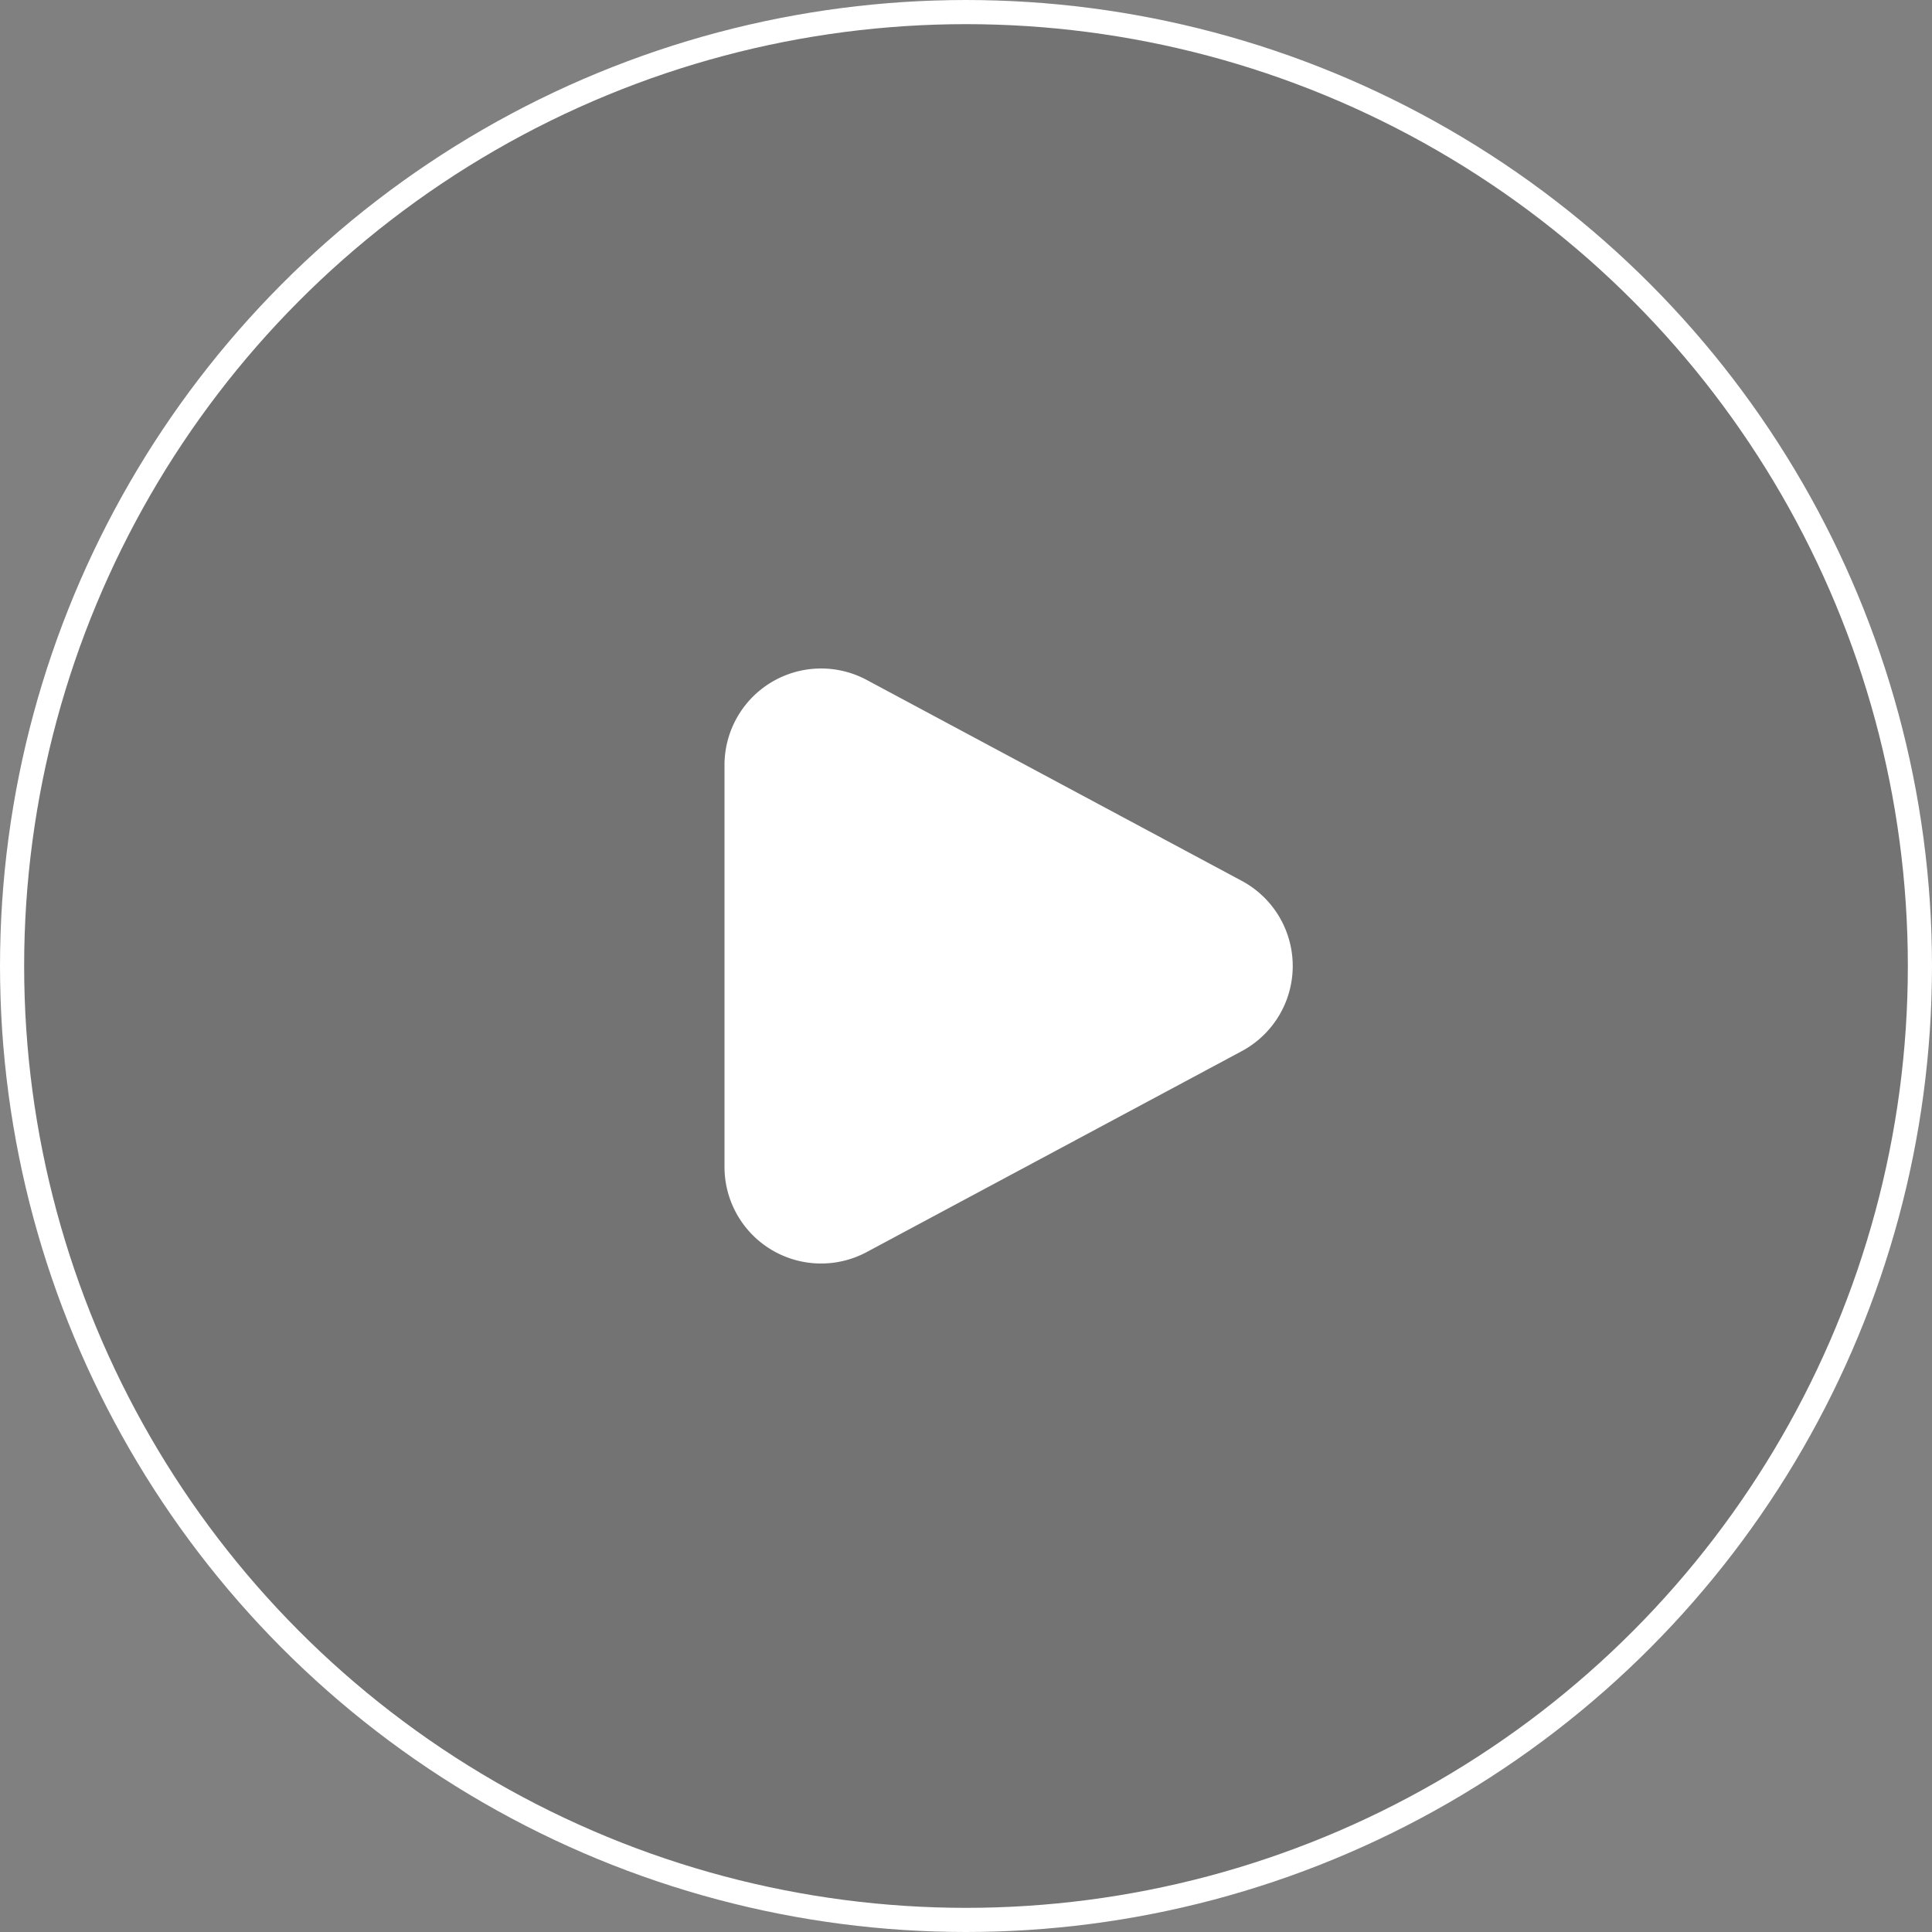
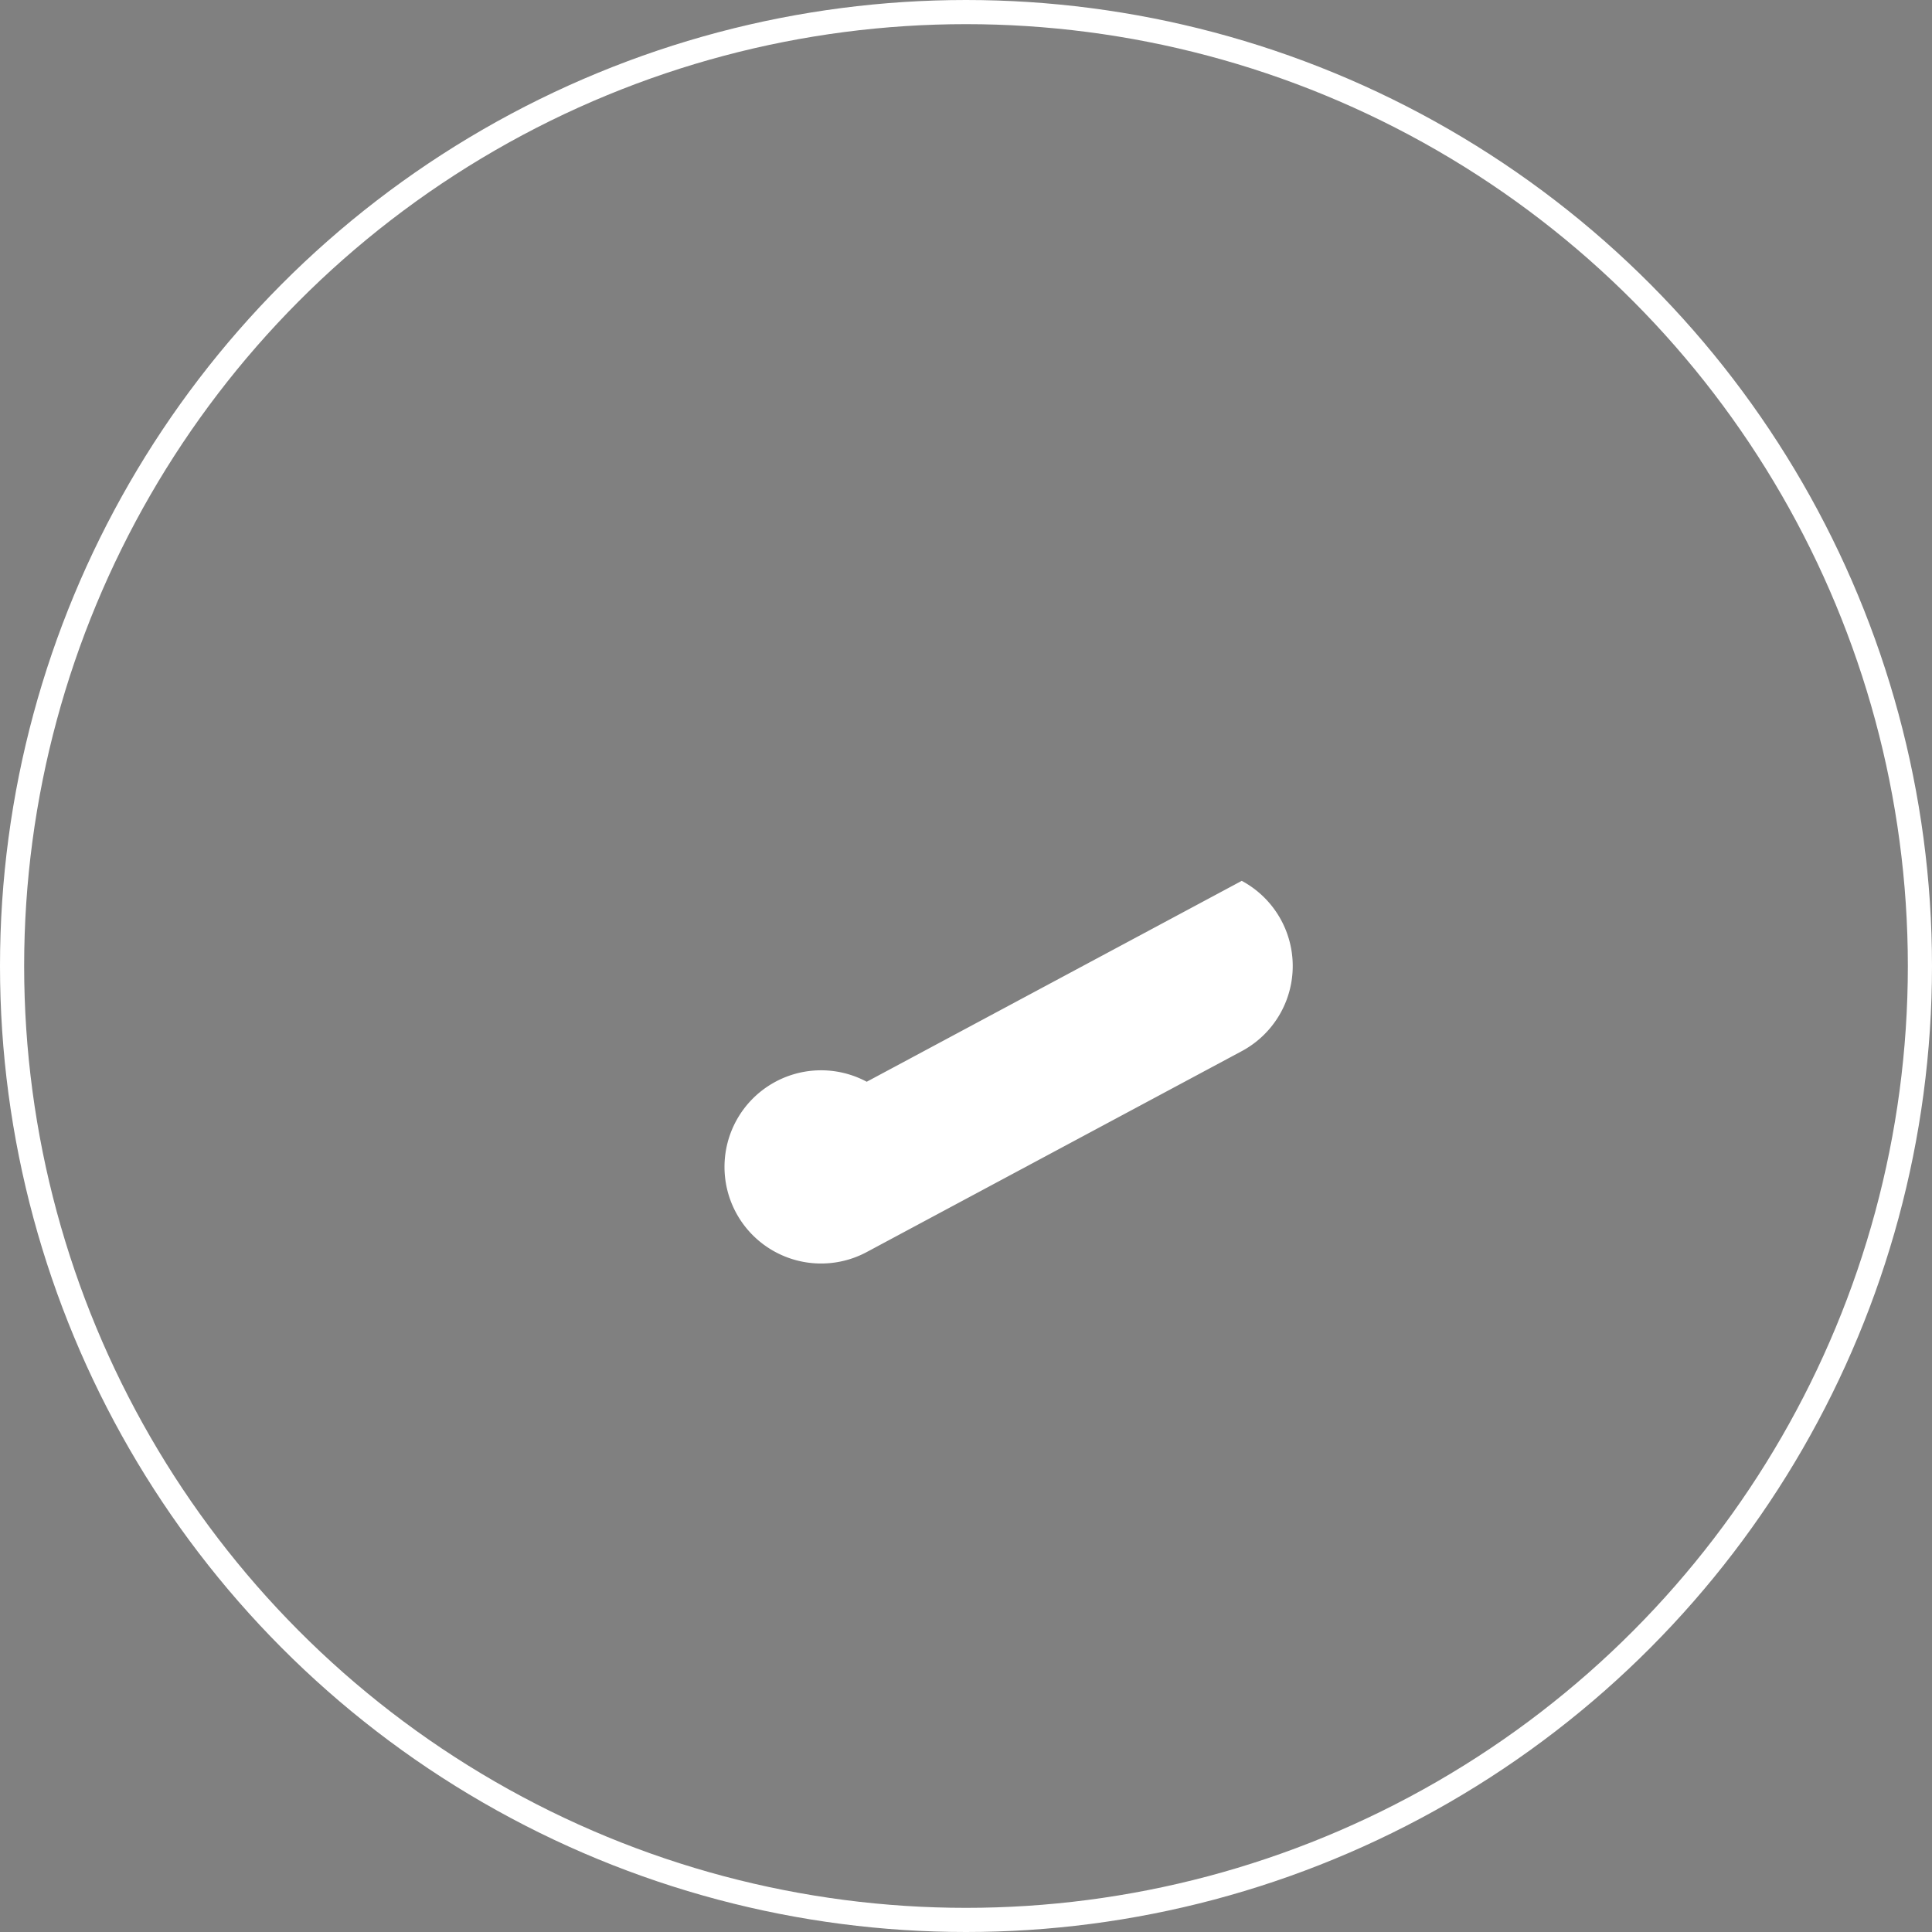
<svg xmlns="http://www.w3.org/2000/svg" width="80" height="80" viewBox="0 0 80 80">
  <rect x="0" y="0" width="80" height="80" fill="#808080" stroke="none" />
  <g id="播放" transform="translate(-711 -2148)">
    <g id="椭圆_1" data-name="椭圆 1" transform="translate(711 2148)" fill="rgba(0,0,0,0.1)" stroke="#fff" stroke-width="1">
-       <circle cx="40" cy="40" r="40" stroke="none" />
      <circle cx="40" cy="40" r="39.5" fill="none" />
    </g>
-     <path id="多边形_1" data-name="多边形 1" d="M11.474,6.582a4,4,0,0,1,7.052,0l8.319,15.529A4,4,0,0,1,23.319,28H6.681a4,4,0,0,1-3.526-5.889Z" transform="translate(769 2173) rotate(90)" fill="#fff" />
+     <path id="多边形_1" data-name="多边形 1" d="M11.474,6.582a4,4,0,0,1,7.052,0l8.319,15.529A4,4,0,0,1,23.319,28a4,4,0,0,1-3.526-5.889Z" transform="translate(769 2173) rotate(90)" fill="#fff" />
  </g>
</svg>